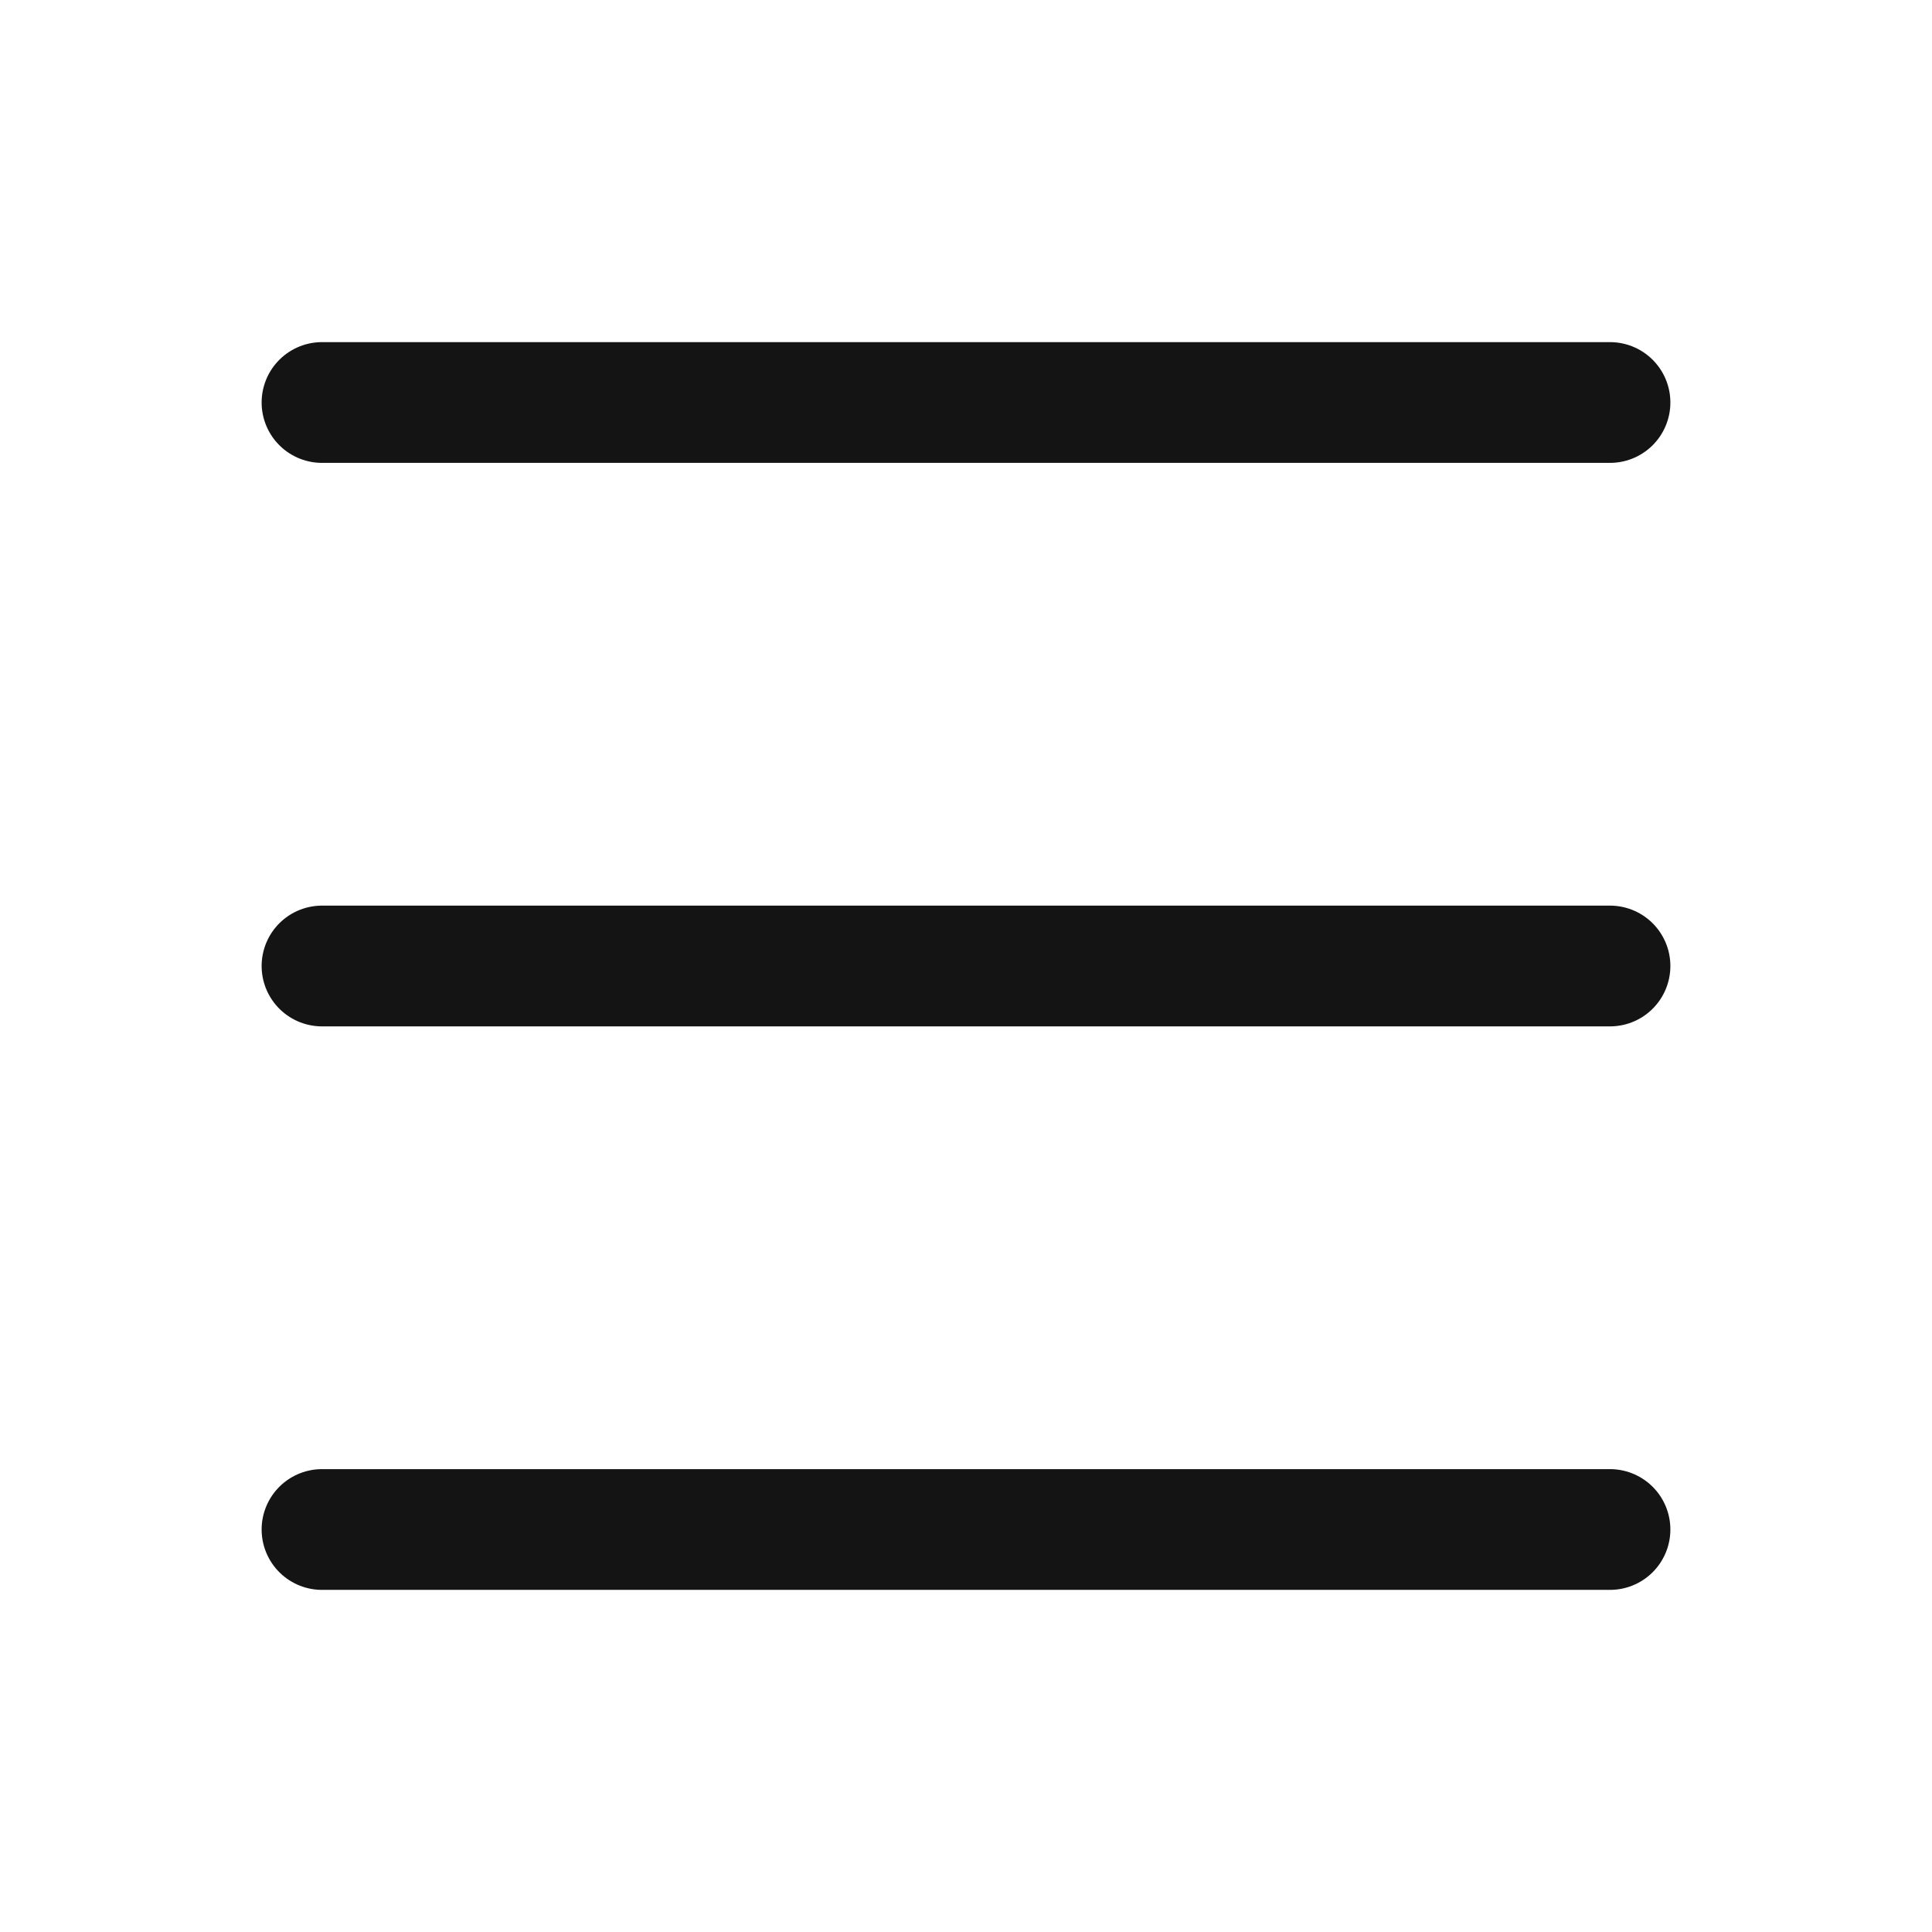
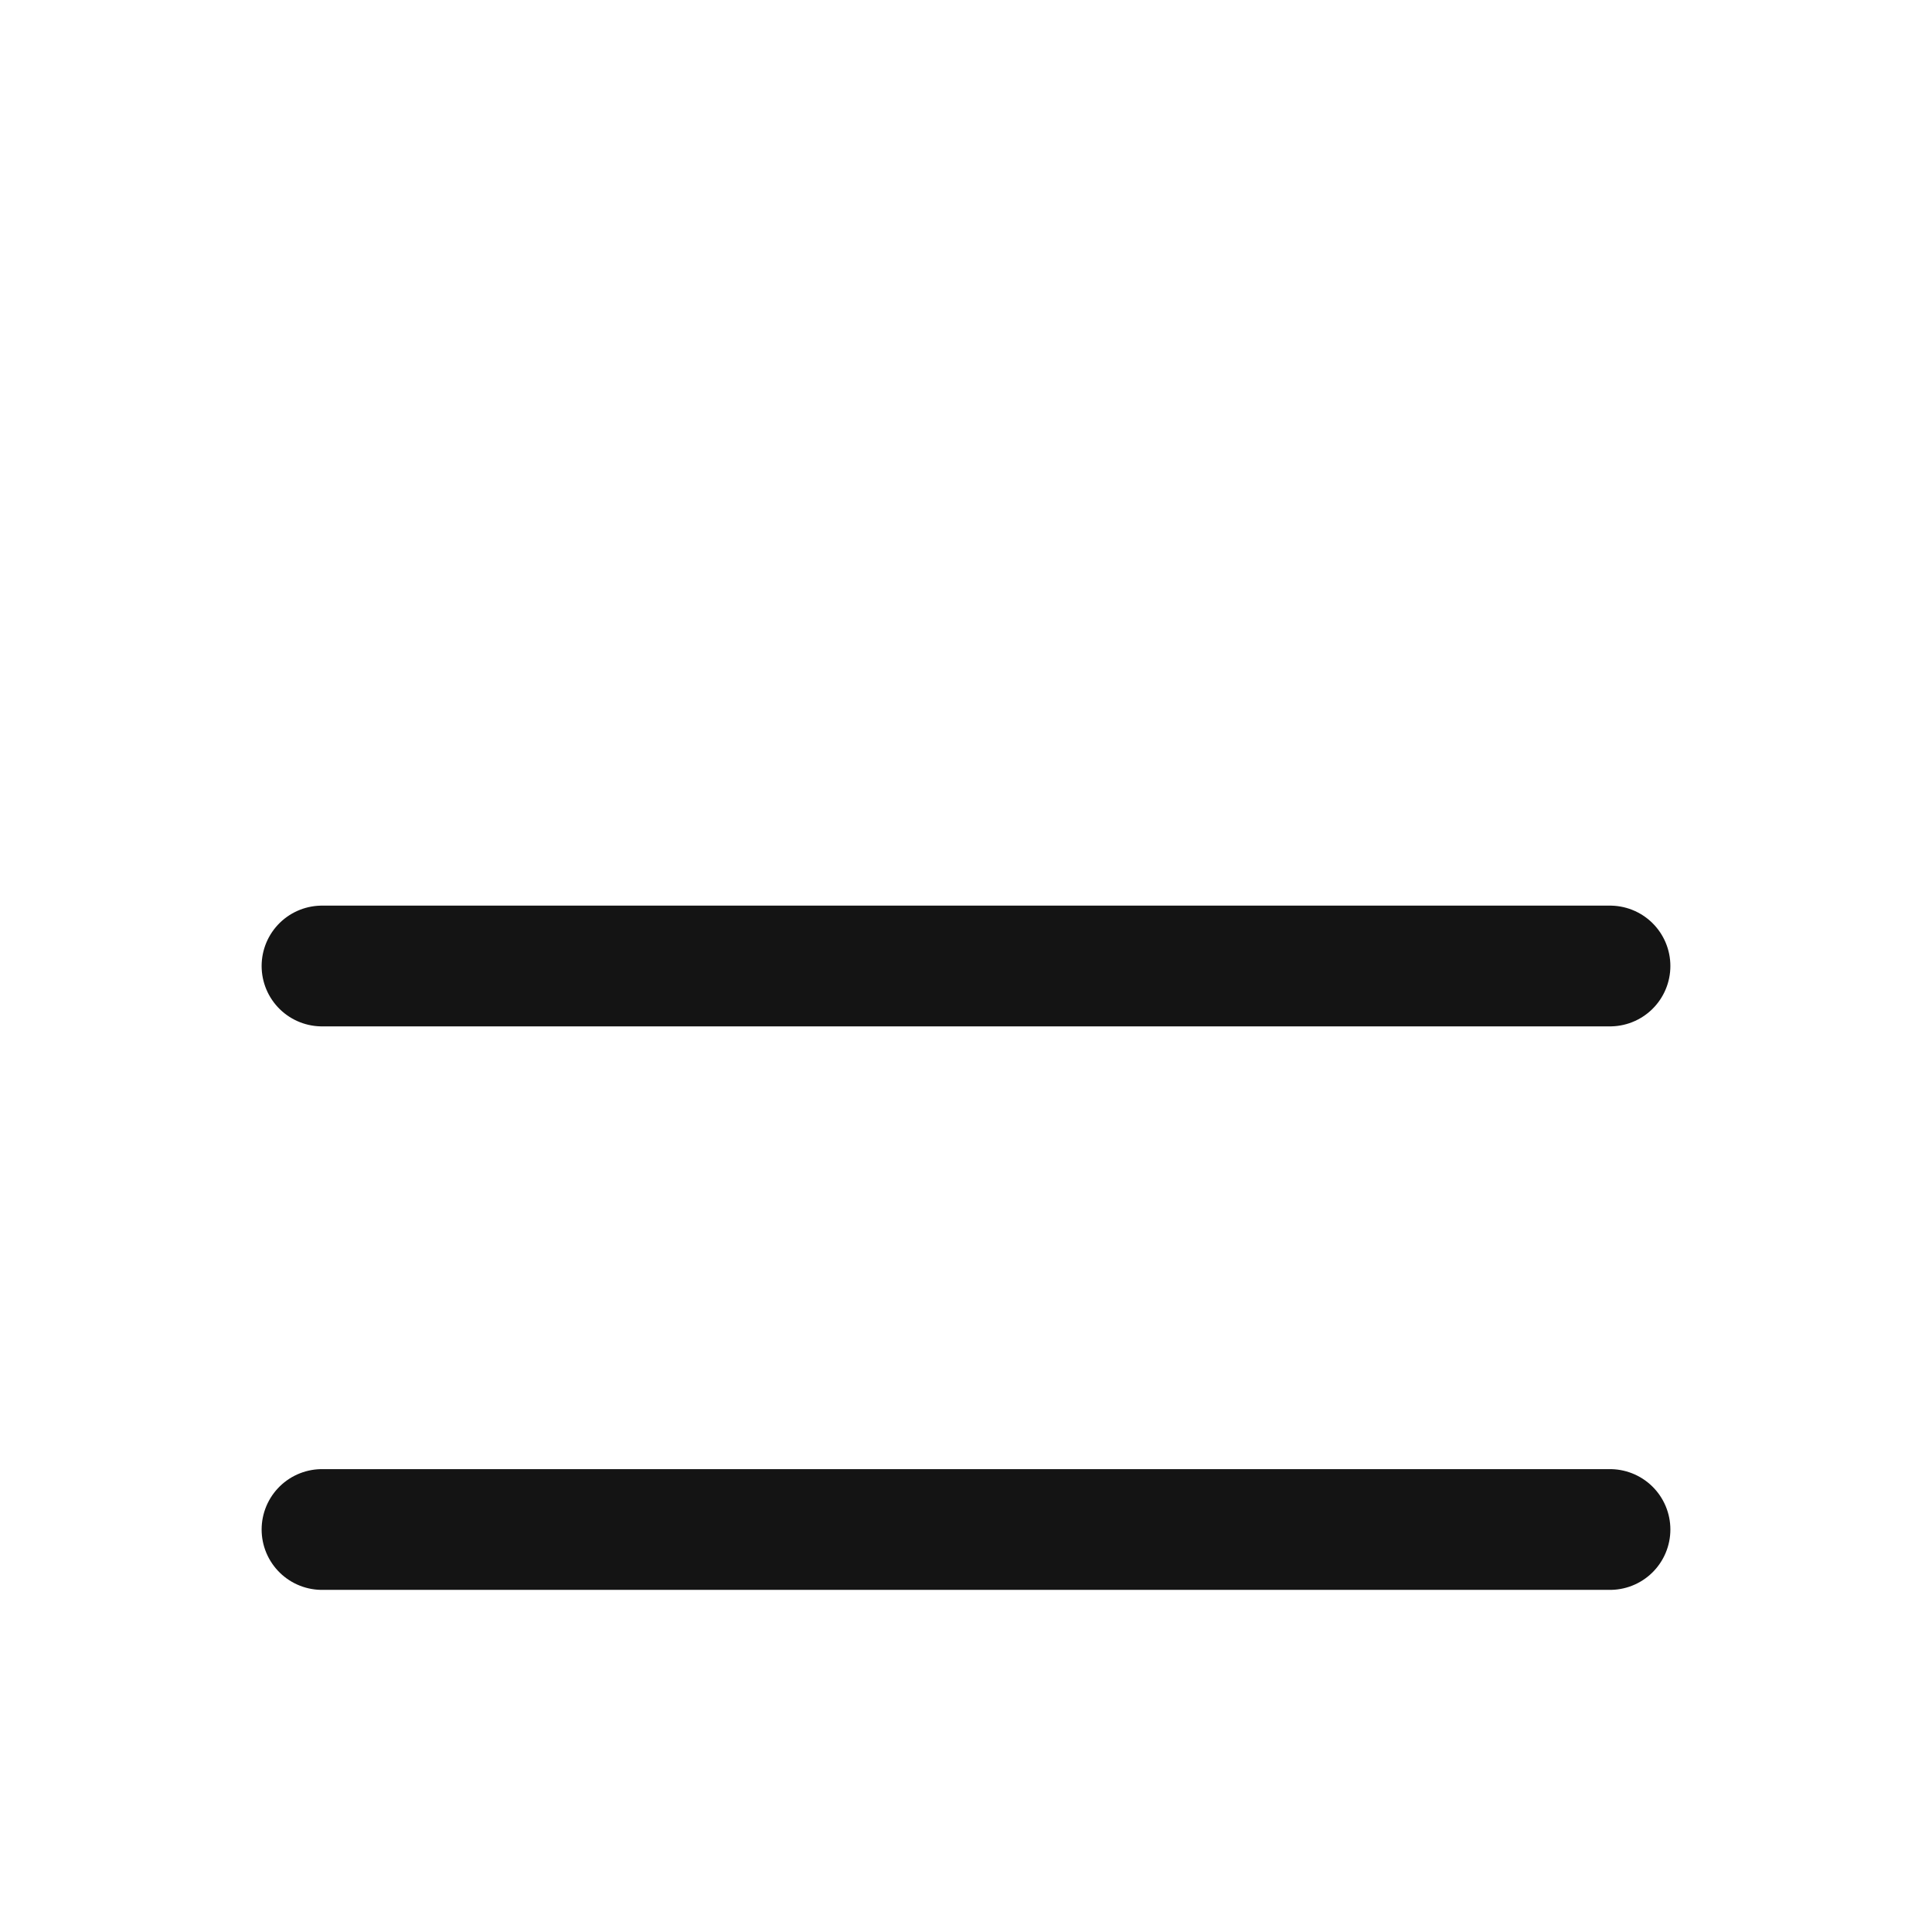
<svg xmlns="http://www.w3.org/2000/svg" width="24" height="24" viewBox="0 0 24 24" fill="none">
-   <path d="M4 5H20" stroke="#141414" stroke-width="1.5" stroke-linecap="round" stroke-linejoin="round" />
  <path d="M4 12H20" stroke="#141414" stroke-width="1.5" stroke-linecap="round" stroke-linejoin="round" />
  <path d="M4 19H20" stroke="#141414" stroke-width="1.5" stroke-linecap="round" stroke-linejoin="round" />
</svg>